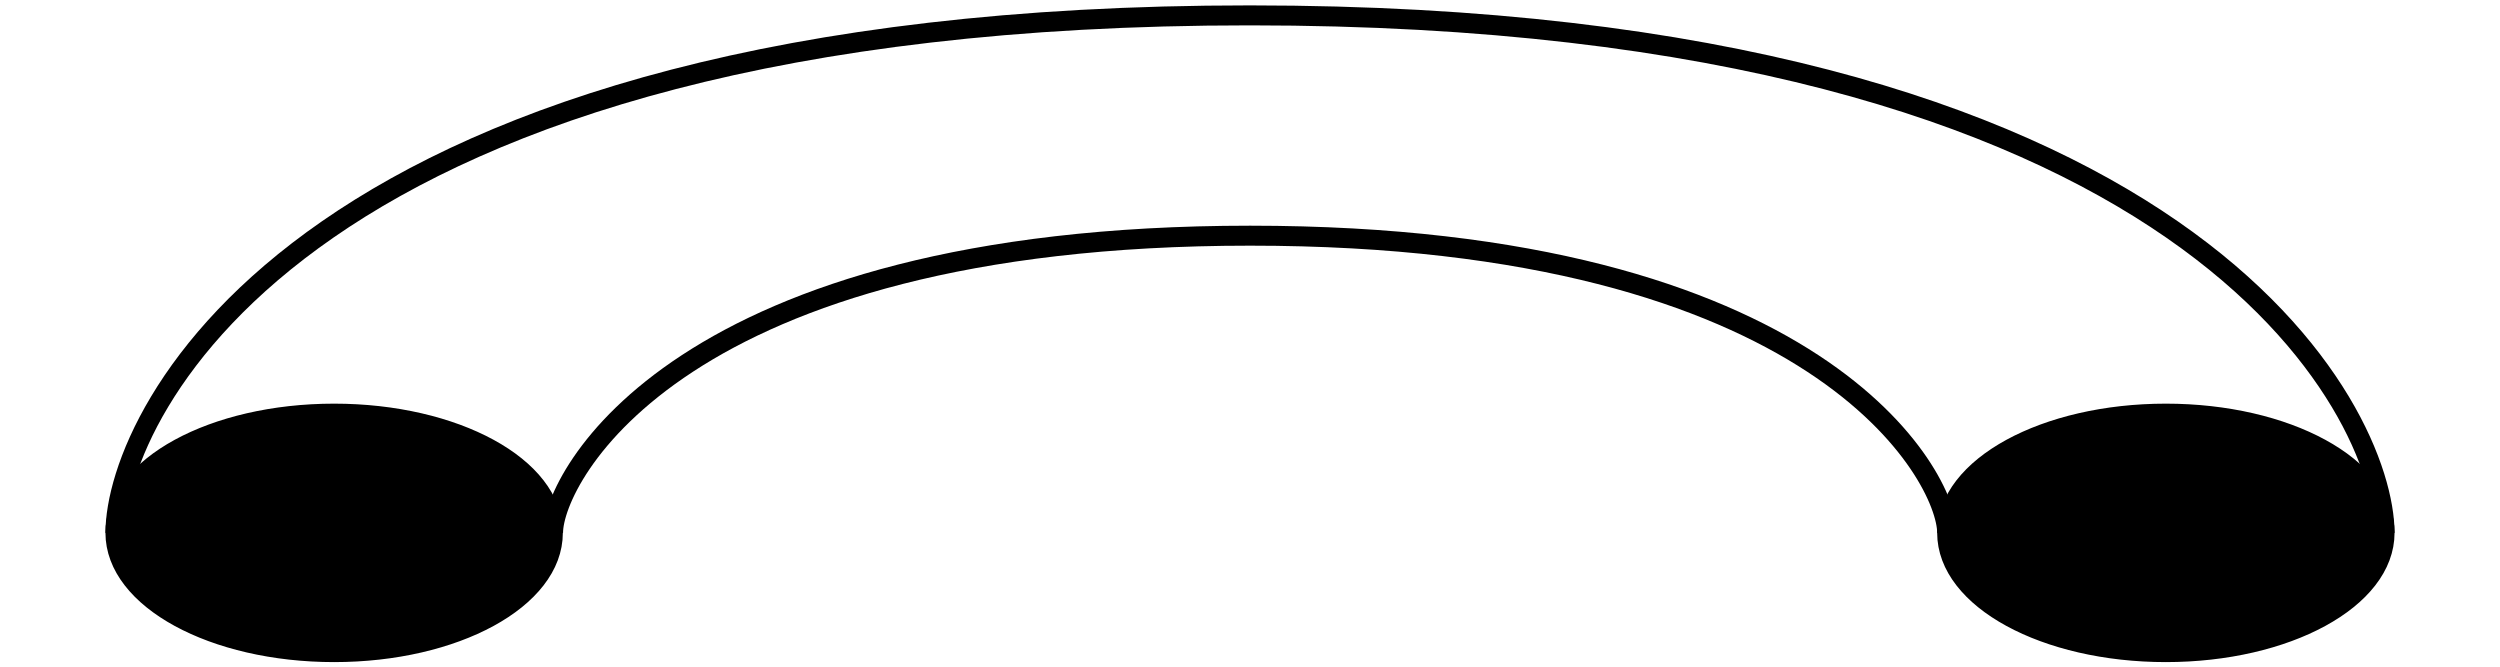
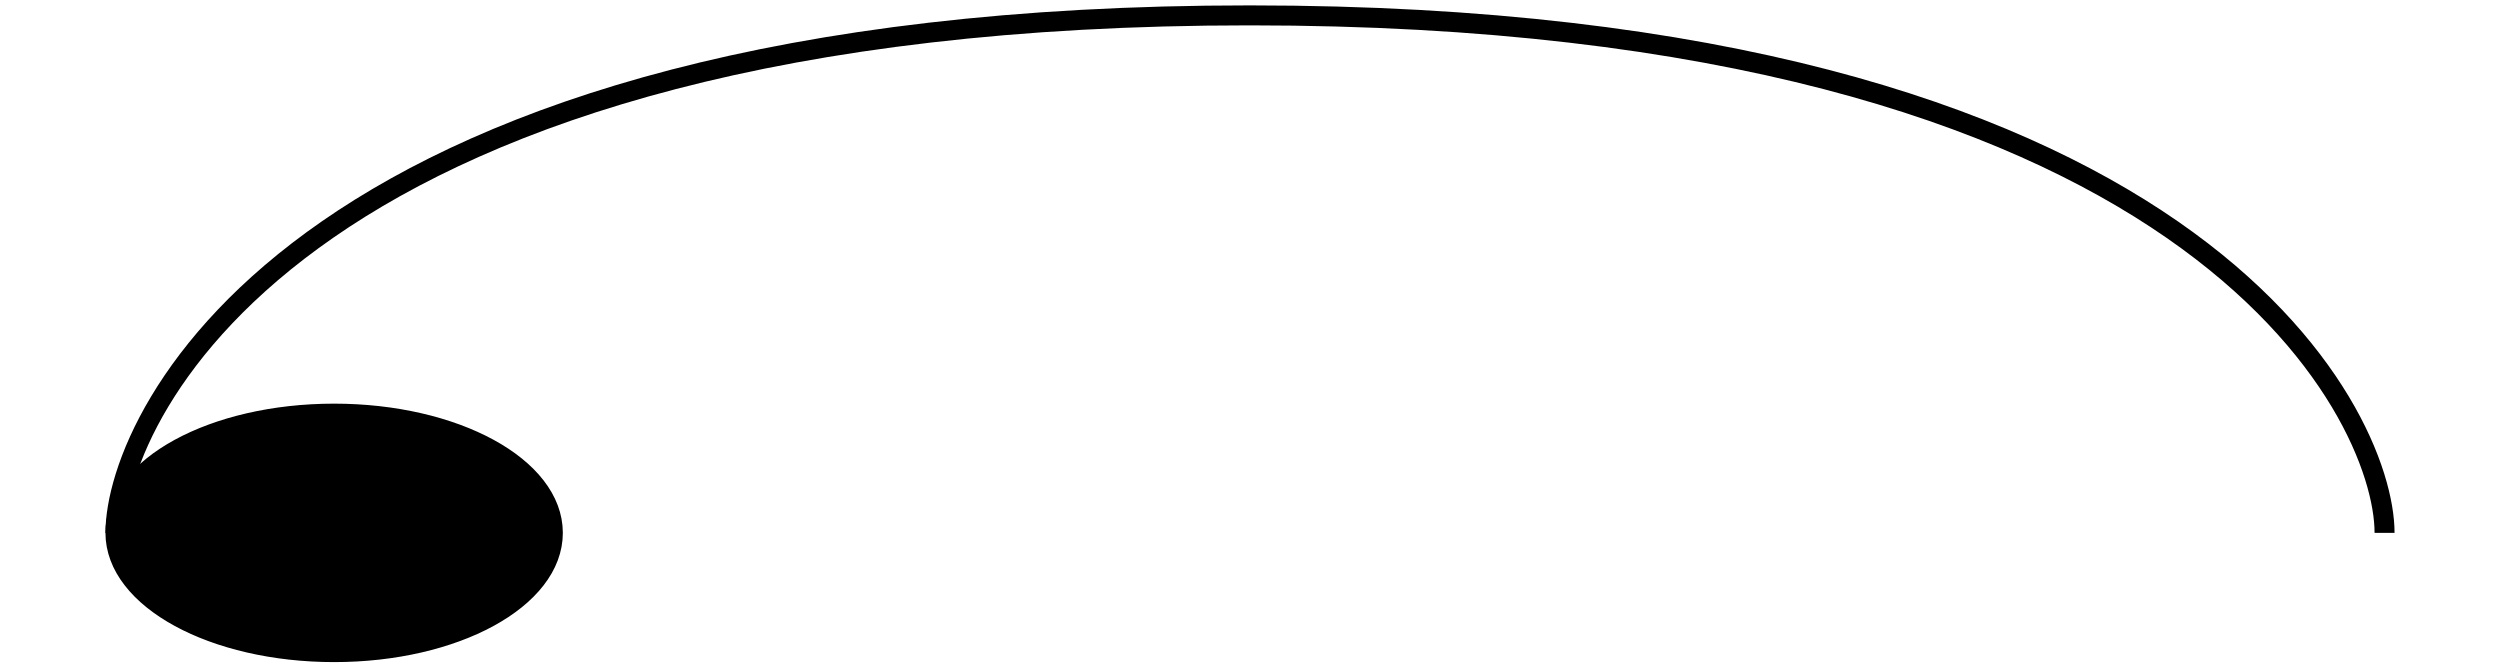
<svg xmlns="http://www.w3.org/2000/svg" version="1.1" viewBox="0 0 125.17 33.41">
  <defs>
    <style>
      .cls-1 {
        fill: none;
      }

      .cls-1, .cls-2 {
        stroke: #000;
        stroke-miterlimit: 10;
      }
    </style>
  </defs>
  <g>
    <g id="Warstwa_1">
      <g>
        <ellipse class="cls-2" cx="16.73" cy="26.68" rx="10.95" ry="5.97" />
-         <ellipse class="cls-2" cx="108.44" cy="26.68" rx="10.95" ry="5.97" />
        <path class="cls-1" d="M119.39,26.68c0-5.97-9.45-25.91-56.81-25.91C15.22.76,5.78,20.7,5.78,26.68" />
-         <path class="cls-1" d="M97.49,26.68c0-2.78-6.3-14.88-34.9-14.88-28.6,0-34.9,12.1-34.9,14.88" />
      </g>
    </g>
  </g>
</svg>